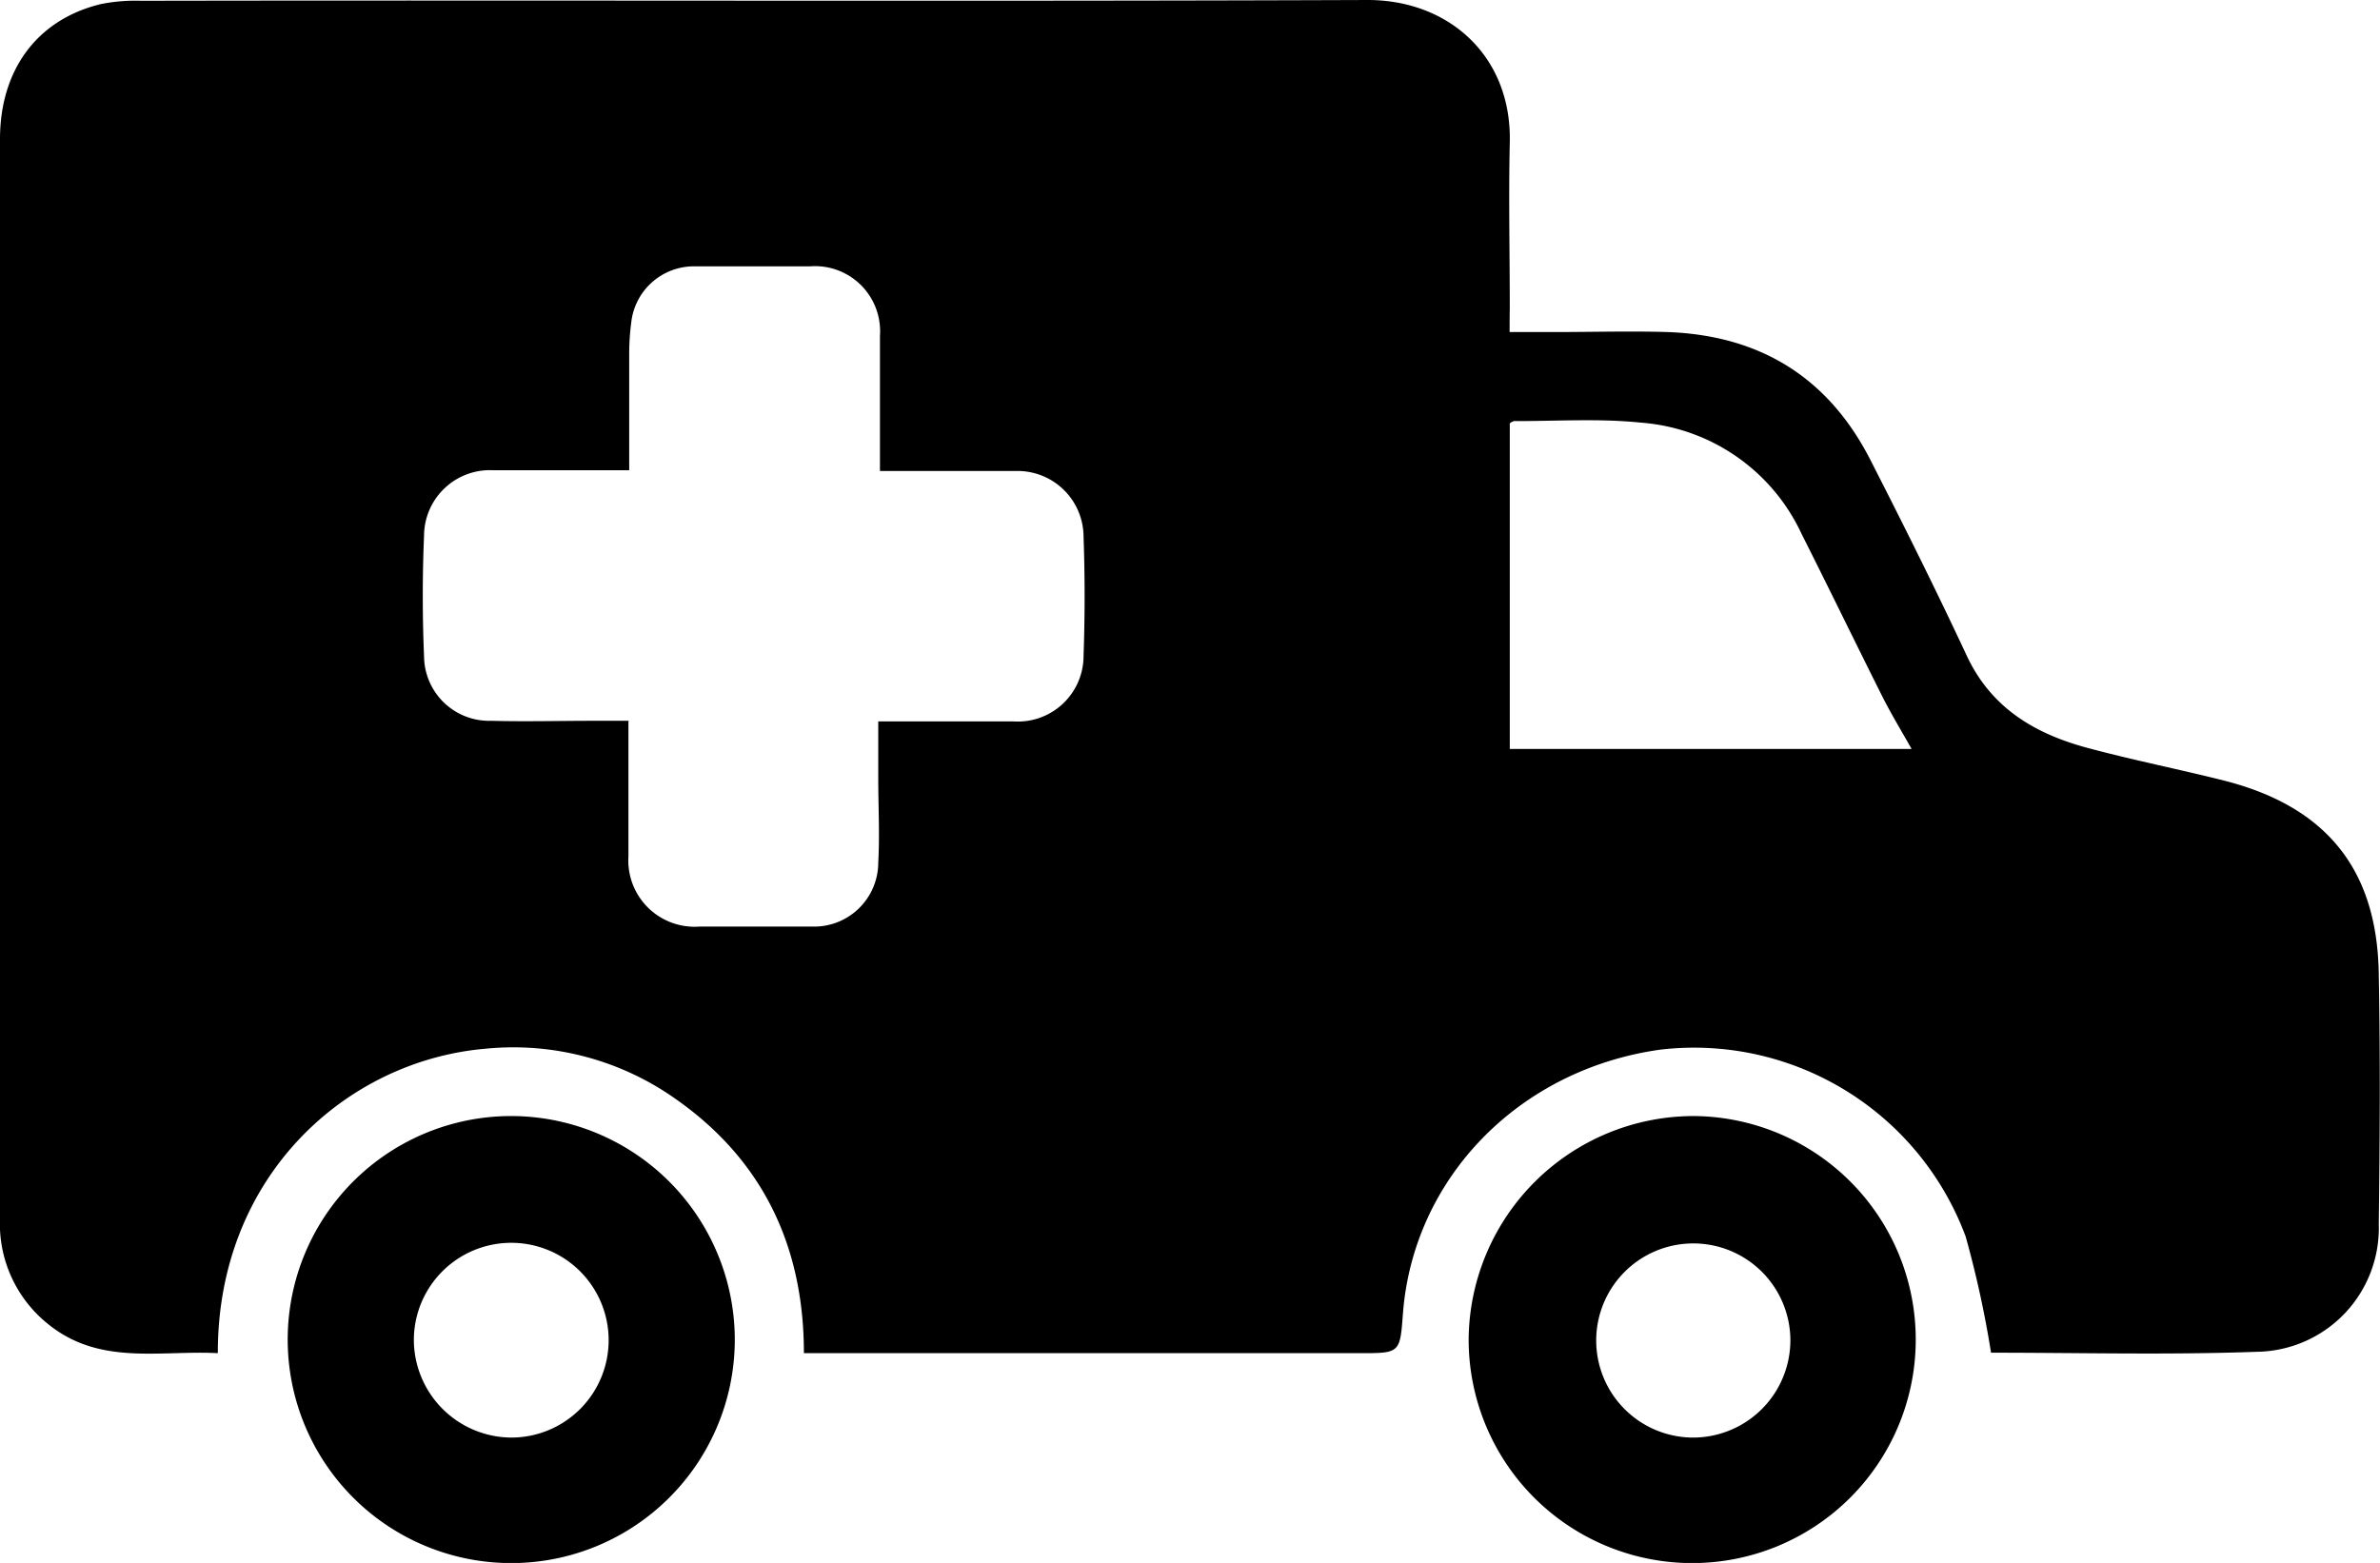
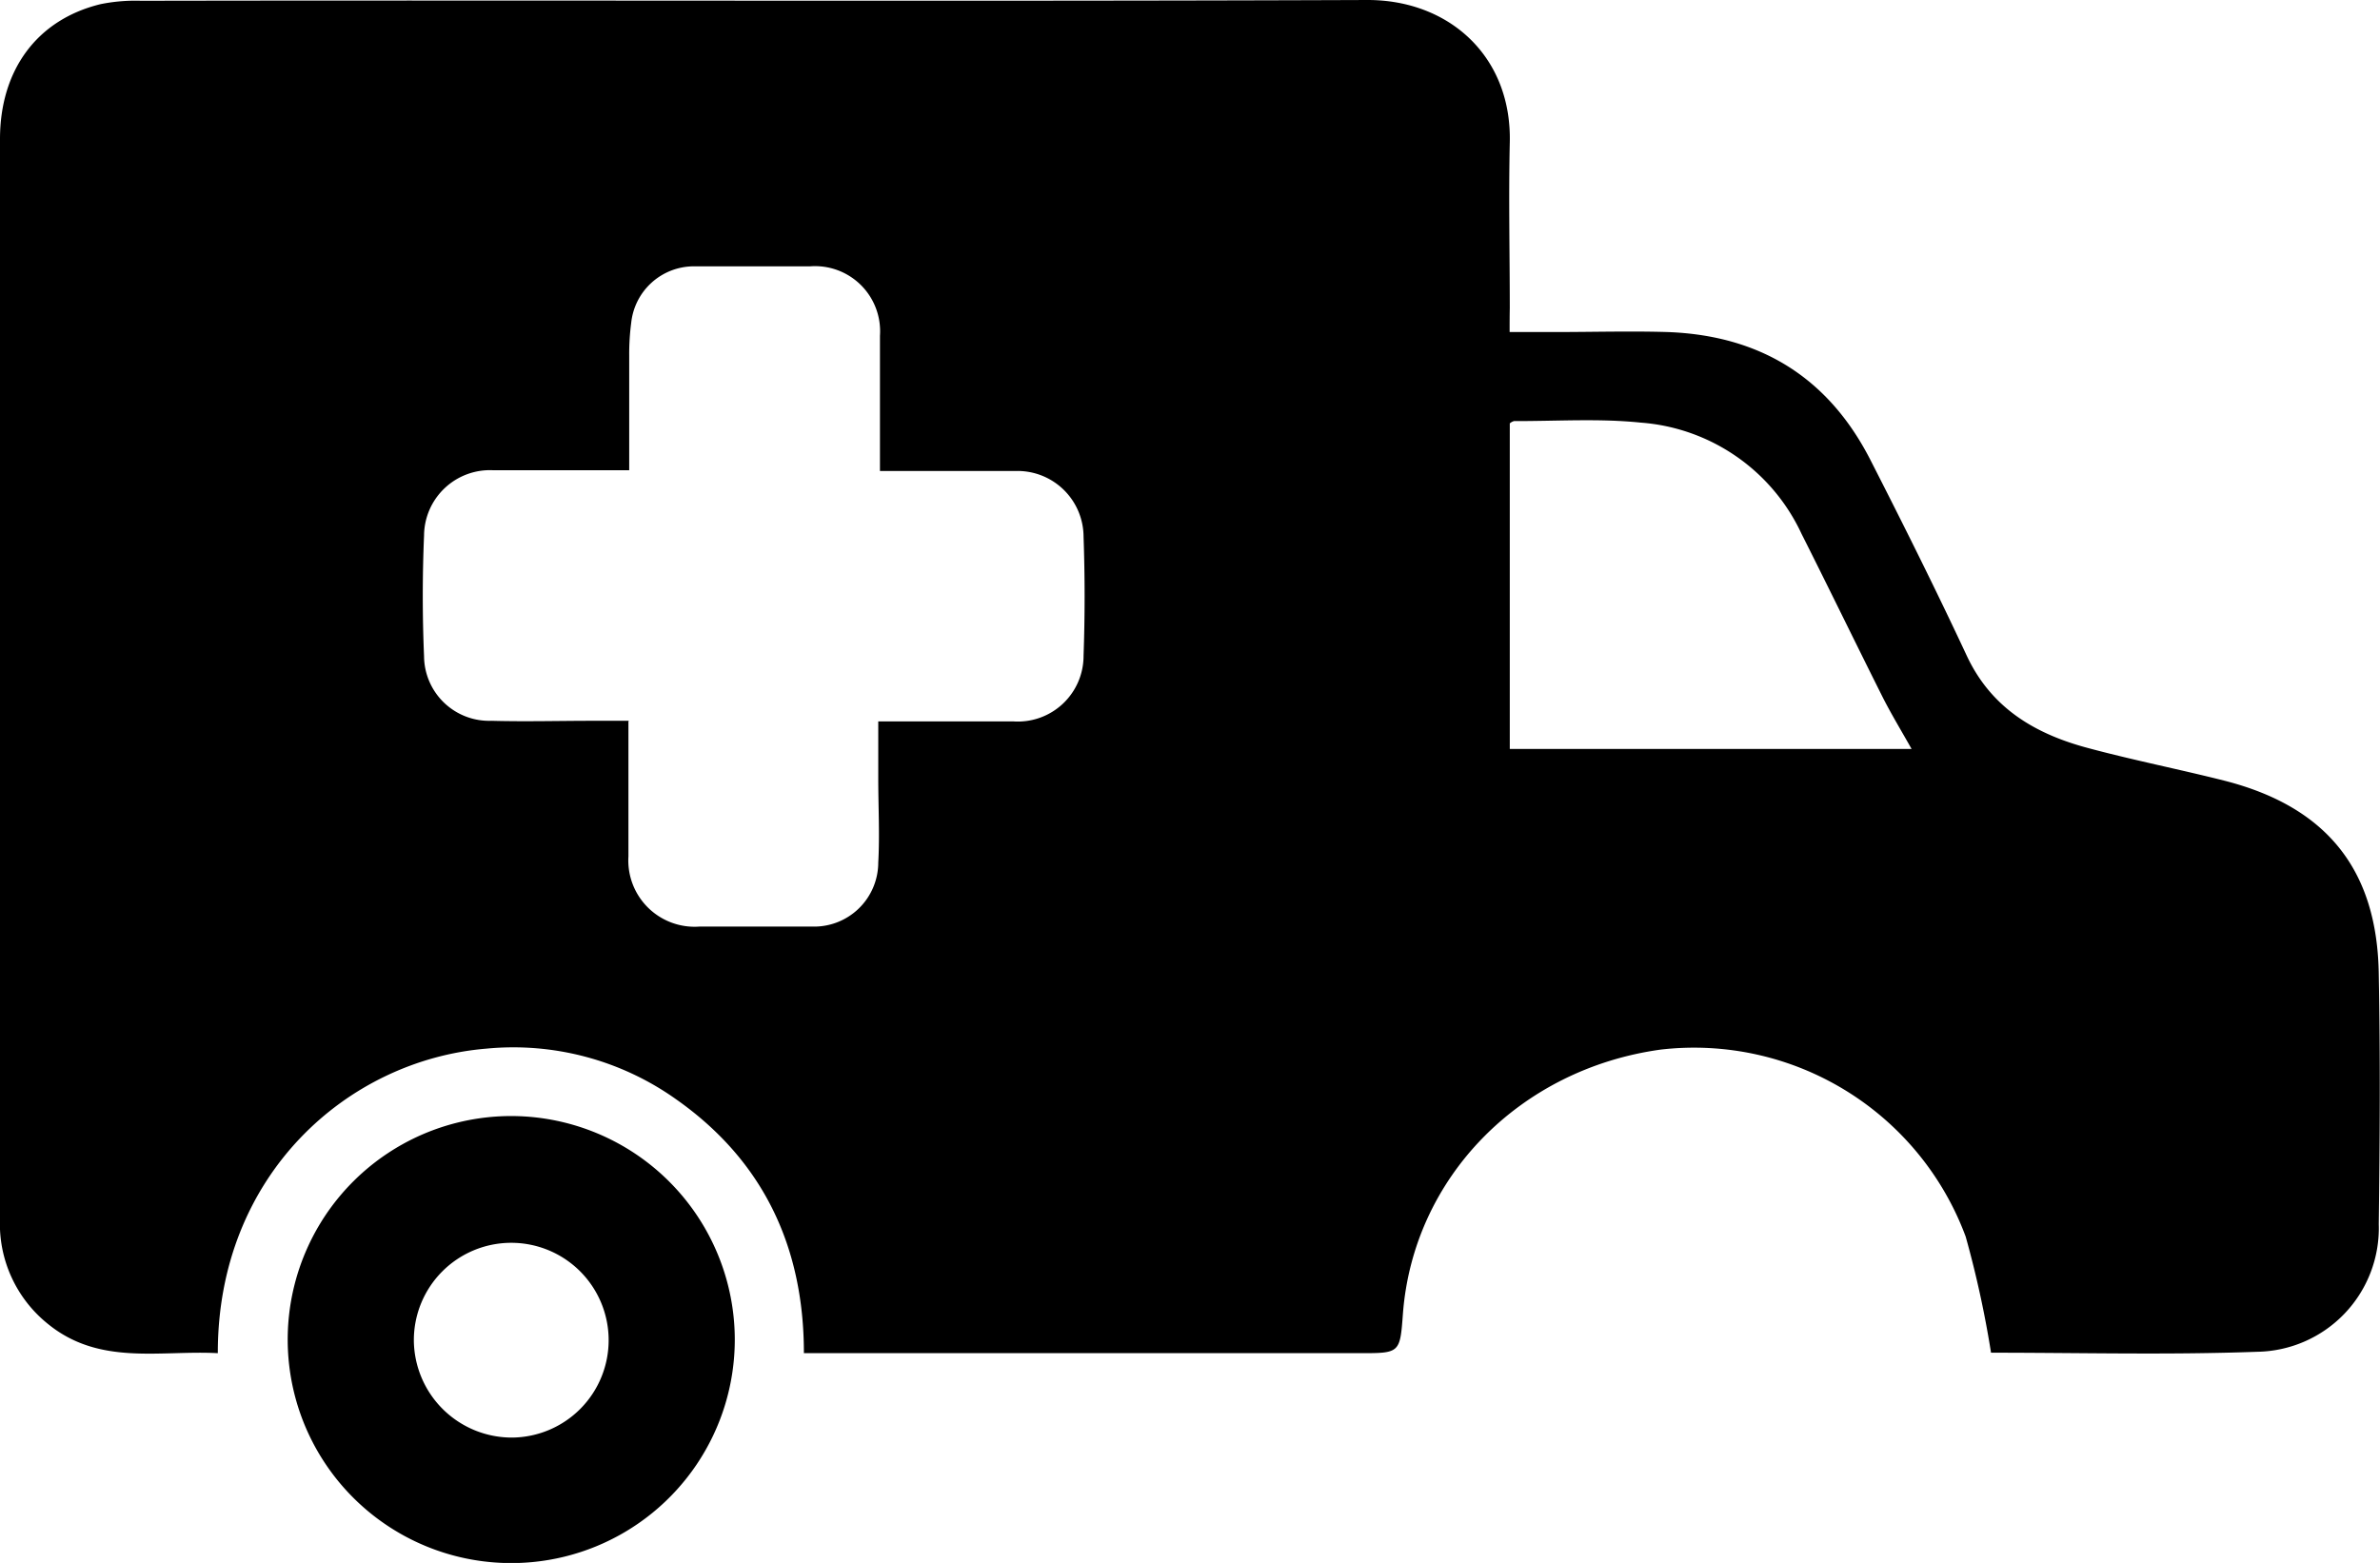
<svg xmlns="http://www.w3.org/2000/svg" viewBox="0 0 153.95 101.11">
  <title>icon</title>
  <path d="M97.65,21.48h3c2.4,0,4.8-.07,7.19,0,6,0.21,10.42,2.93,13.15,8.28,2.14,4.19,4.24,8.4,6.23,12.66,1.61,3.44,4.5,5.1,7.95,6,2.88,0.77,5.81,1.35,8.7,2.08,6.61,1.68,9.91,5.75,10,12.54,0.1,5.38.07,10.76,0,16.15A8,8,0,0,1,146,87.45c-5.71.21-11.43,0.06-17.15,0.06-0.11,0-.23-0.07-0.06,0A66.62,66.62,0,0,0,127.15,80,18.74,18.74,0,0,0,107.43,67.9c-9.15,1.26-16,8.29-16.68,17.06-0.19,2.58-.19,2.58-2.77,2.58H52c0-6.88-2.63-12.46-8.26-16.42a18.17,18.17,0,0,0-12.29-3.28c-9,.75-17.38,8.2-17.36,19.7-3.75-.2-7.66.83-11-1.9A8.3,8.3,0,0,1,0,79.53c0-.34,0-0.67,0-1Q0,43.77,0,9C0,4.52,2.4,1.27,6.5.27A11.25,11.25,0,0,1,9.12.05C35.57,0,62,.1,88.47,0c5.27,0,9.33,3.65,9.19,9.23-0.08,3.57,0,7.15,0,10.72C97.65,20.41,97.65,20.86,97.65,21.48Zm-57,25.19c0,0.63,0,1.08,0,1.54,0,2.4,0,4.79,0,7.19a4.29,4.29,0,0,0,4.63,4.54c2.4,0,4.79,0,7.19,0a4.15,4.15,0,0,0,4.34-4.14c0.1-1.8,0-3.61,0-5.42,0-1.2,0-2.4,0-3.71,3,0,5.9,0,8.75,0a4.25,4.25,0,0,0,4.53-4.25c0.09-2.56.09-5.13,0-7.69a4.27,4.27,0,0,0-4.4-4.26c-2.48,0-5,0-7.44,0H56.92c0-.65,0-1.1,0-1.56,0-2.4,0-4.79,0-7.19a4.21,4.21,0,0,0-4.52-4.49c-2.52,0-5,0-7.57,0a4.08,4.08,0,0,0-4,3.65A15.57,15.57,0,0,0,40.7,23c0,2.43,0,4.85,0,7.42H39.2c-2.44,0-4.88,0-7.32,0a4.26,4.26,0,0,0-4.45,4.22c-0.11,2.6-.11,5.22,0,7.82a4.21,4.21,0,0,0,4.35,4.17c2.19,0.06,4.37,0,6.56,0h2.34Zm83,1.78c-0.67-1.19-1.3-2.23-1.85-3.31-1.77-3.53-3.49-7.08-5.27-10.61a12.49,12.49,0,0,0-10.4-7.19c-2.7-.28-5.46-0.09-8.19-0.1a0.67,0.67,0,0,0-.28.15V48.45h26Z" />
-   <path d="M109.56,72.2A14.46,14.46,0,1,1,95,86.57,14.57,14.57,0,0,1,109.56,72.2Zm6.25,14.44A6.28,6.28,0,1,0,109.49,93,6.3,6.3,0,0,0,115.81,86.64Z" />
  <path d="M47.53,86.69A14.46,14.46,0,1,1,33.17,72.2,14.48,14.48,0,0,1,47.53,86.69ZM33.13,93a6.3,6.3,0,1,0-6.36-6.3A6.34,6.34,0,0,0,33.13,93Z" />
</svg>